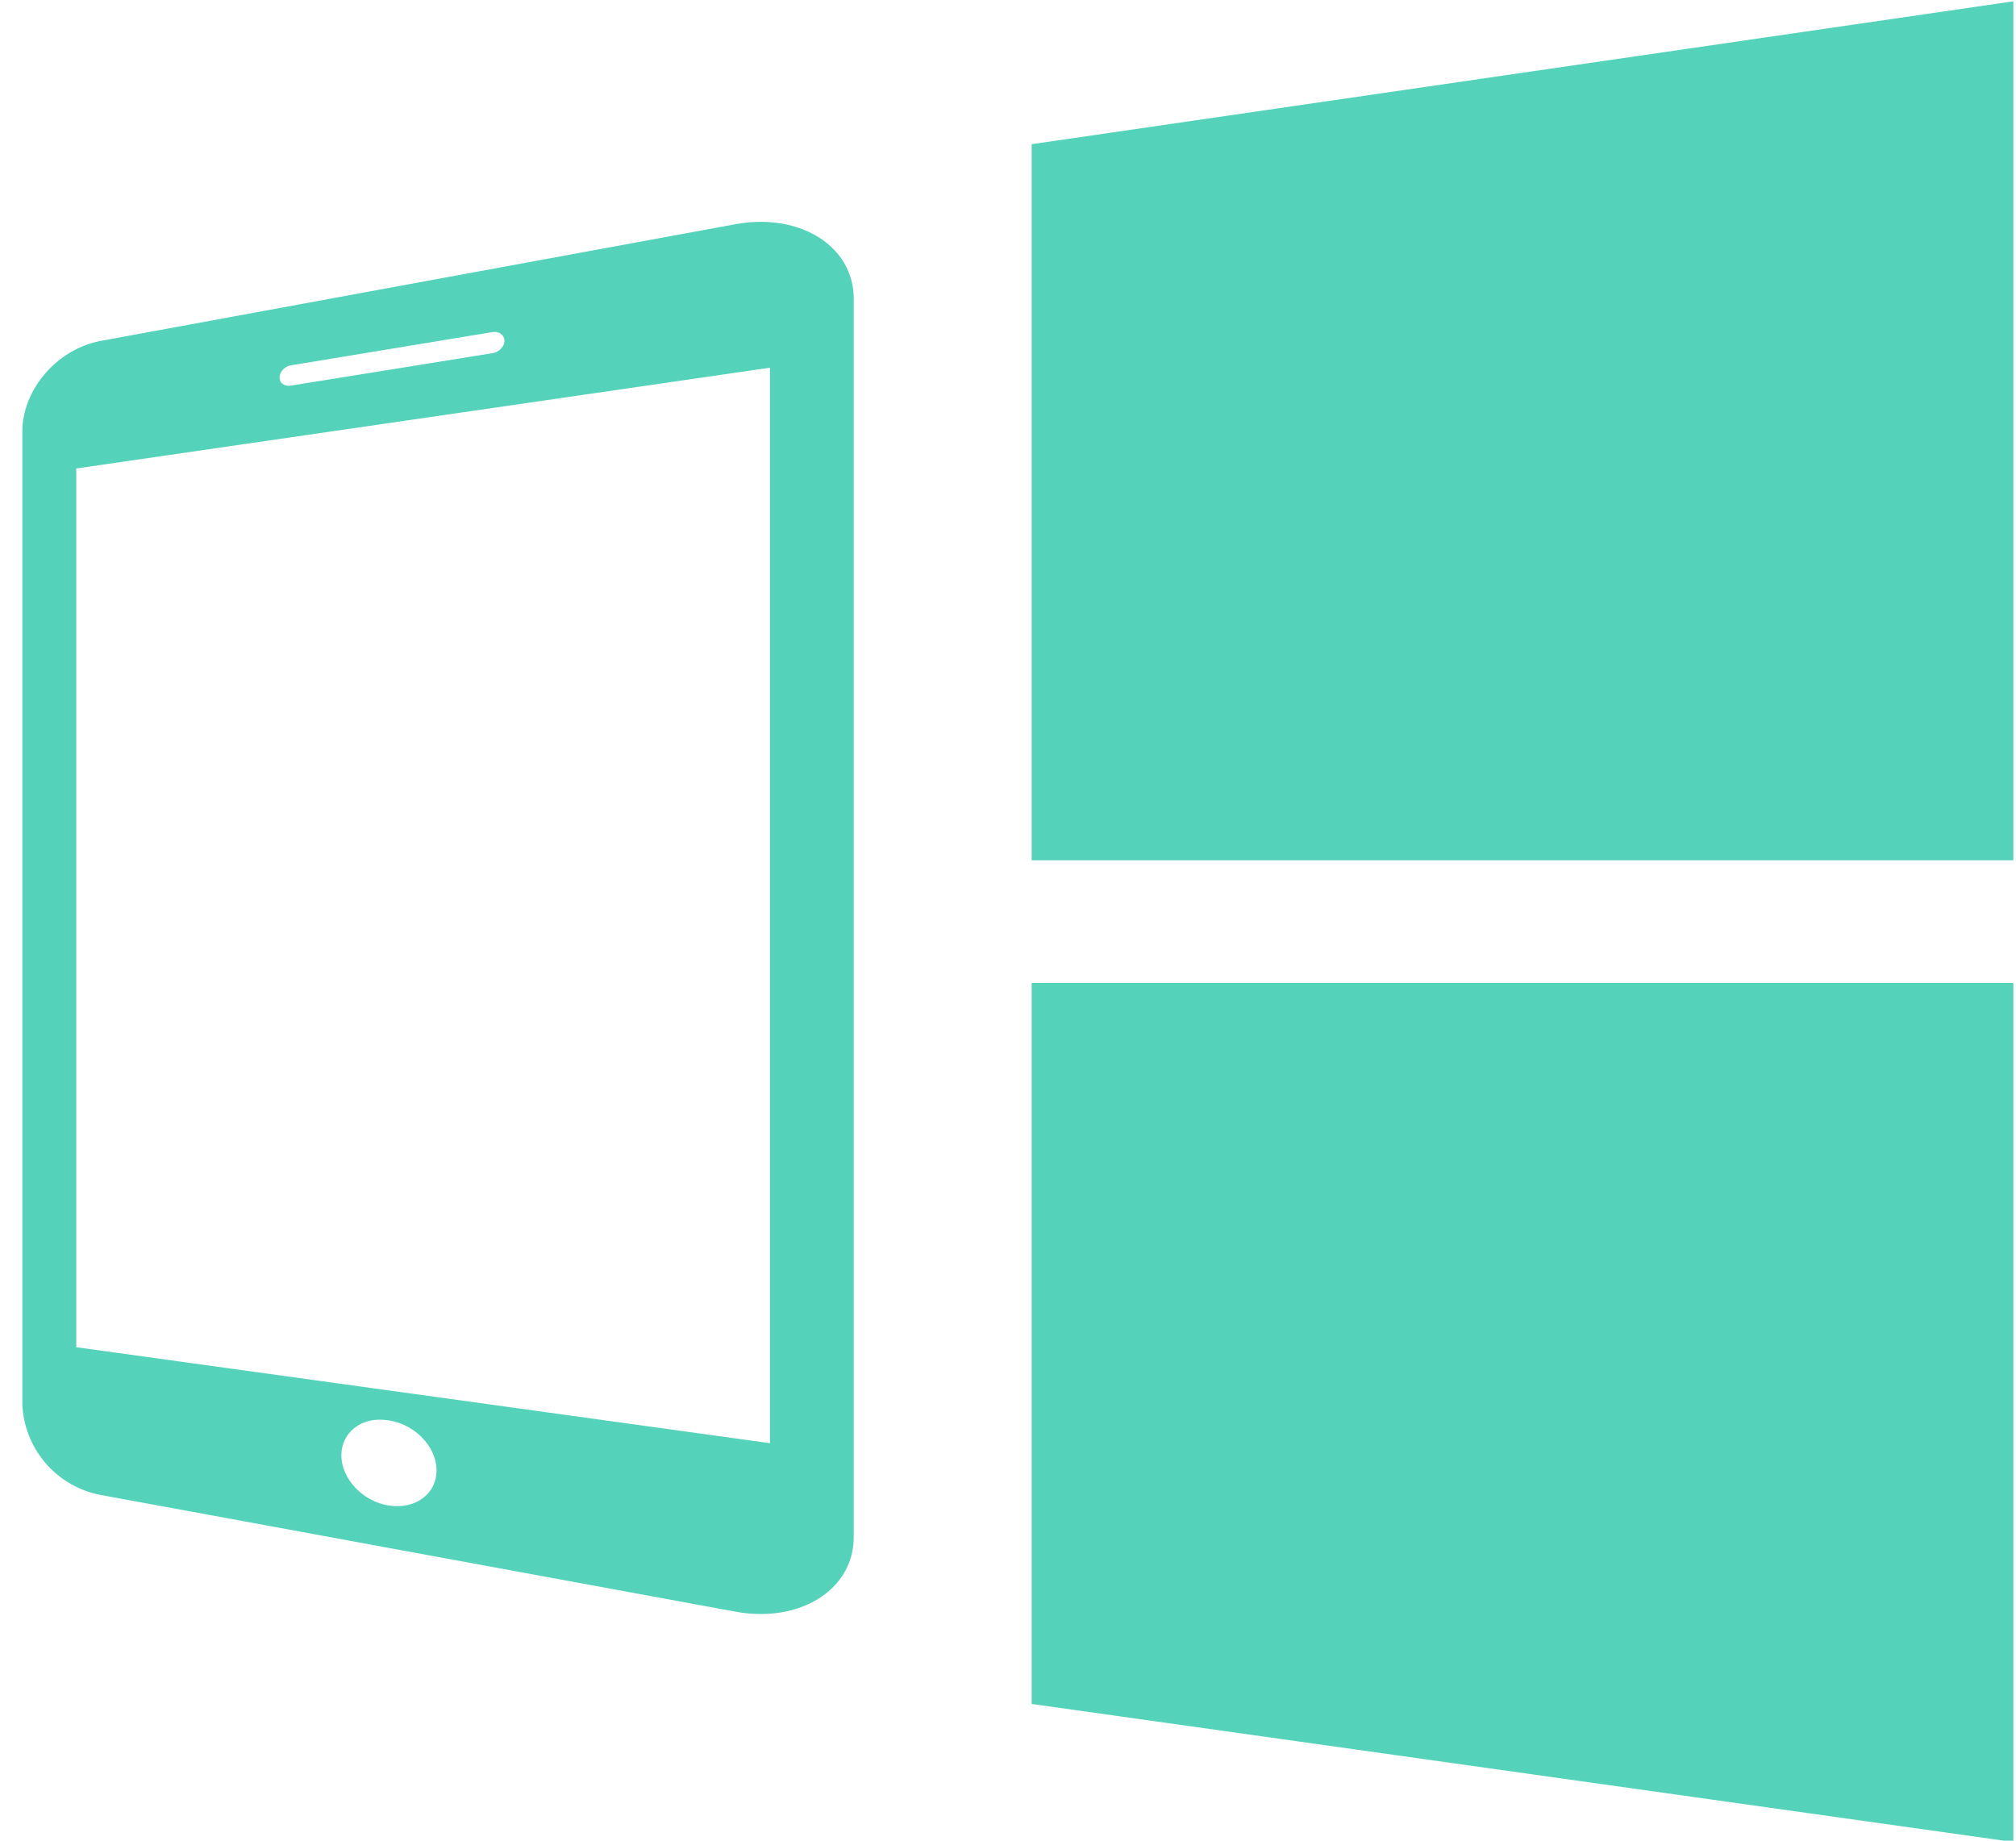
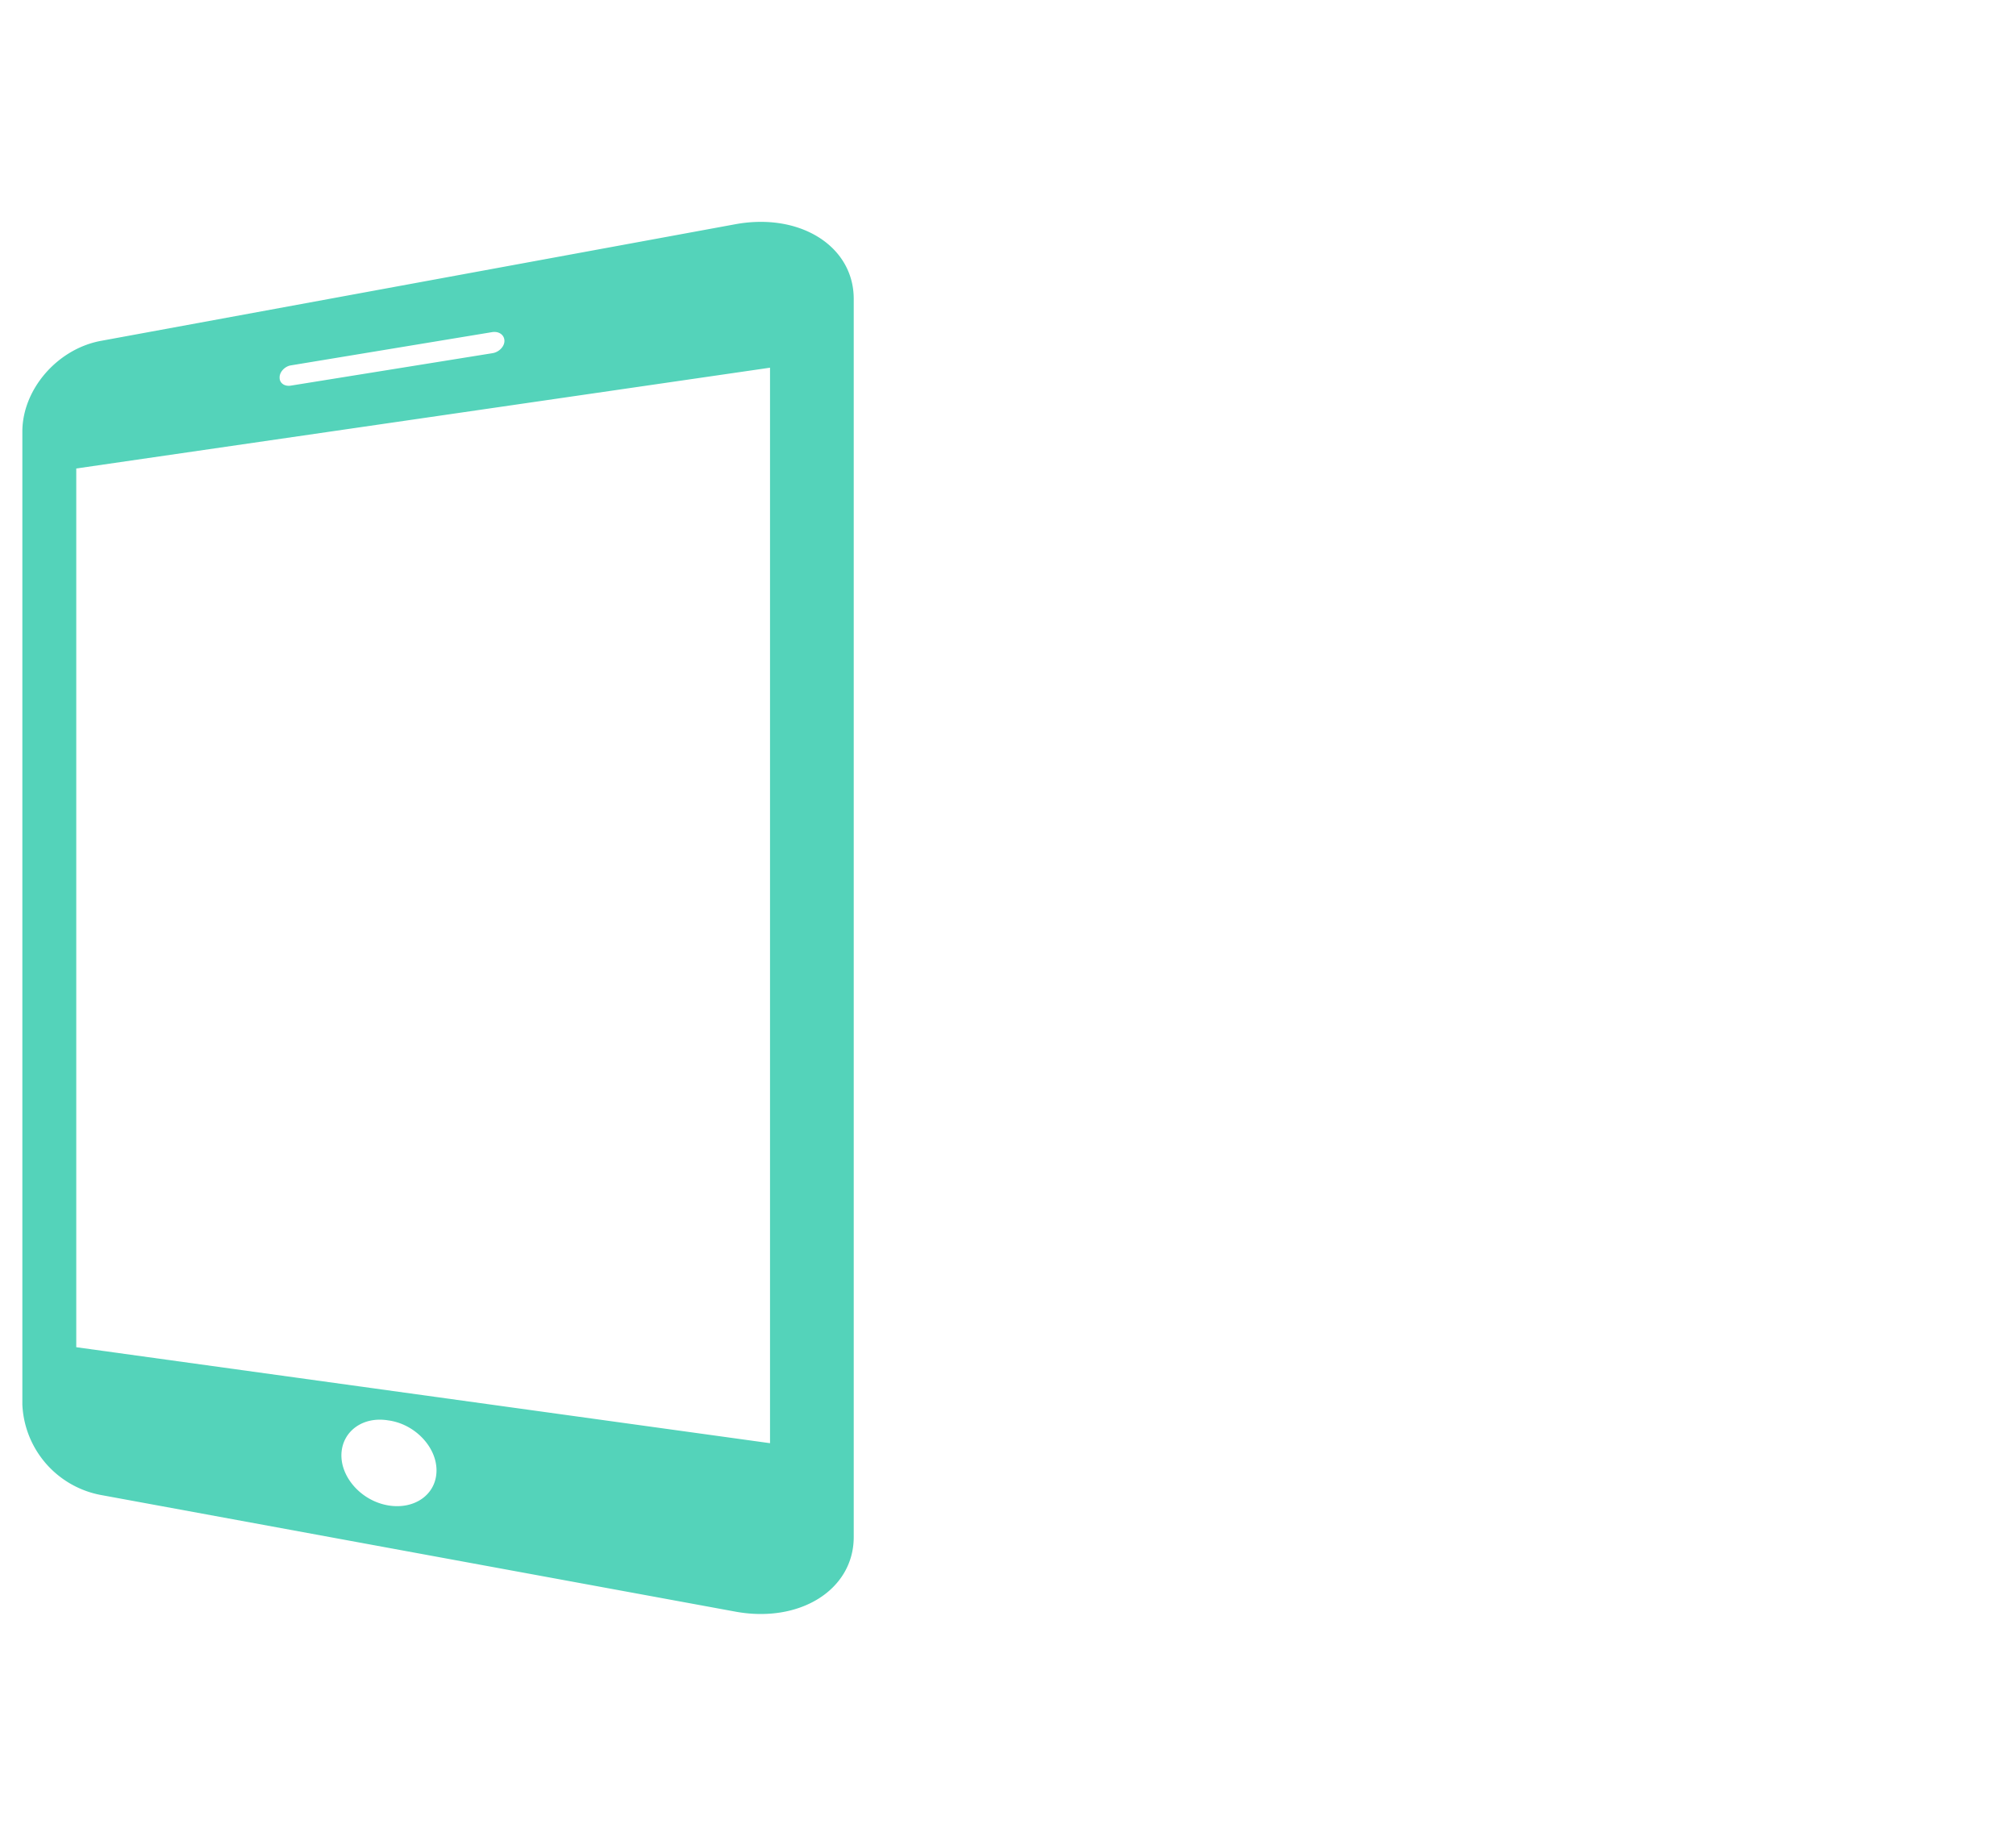
<svg xmlns="http://www.w3.org/2000/svg" xmlns:xlink="http://www.w3.org/1999/xlink" width="46" height="42" viewBox="0 0 46 42">
  <defs>
-     <path id="s1gga" d="M547.54 394.63h22.4v-19.6l-22.4 3.26zm0 2.8v16.45l22.4 3.15v-19.6z" />
    <path id="s1ggb" d="M543.48 381.82v28.25c0 1.21-1.24 1.98-2.72 1.7l-14.47-2.66a2.2 2.2 0 0 1-1.78-2.06v-22.2c0-.96.79-1.88 1.78-2.07l14.47-2.66c1.48-.28 2.72.49 2.72 1.7zm-13.1 1.8c0 .12.11.2.25.18l4.6-.74c.15-.02.28-.15.28-.28 0-.14-.13-.23-.29-.2l-4.6.76c-.13.03-.24.15-.24.27zm3.58 24.93c0-.54-.5-1.06-1.1-1.14-.6-.1-1.07.27-1.07.8 0 .52.47 1.04 1.07 1.14.6.1 1.1-.25 1.1-.8zm7.61-25.16l-15.83 2.3v20.05l15.83 2.19z" />
  </defs>
  <g>
    <g transform="translate(-524 -375)">
      <use fill="#54d3ba" xlink:href="#s1gga" />
    </g>
    <g transform="translate(-524 -375)">
      <use fill="#54d3ba" xlink:href="#s1ggb" />
    </g>
  </g>
</svg>